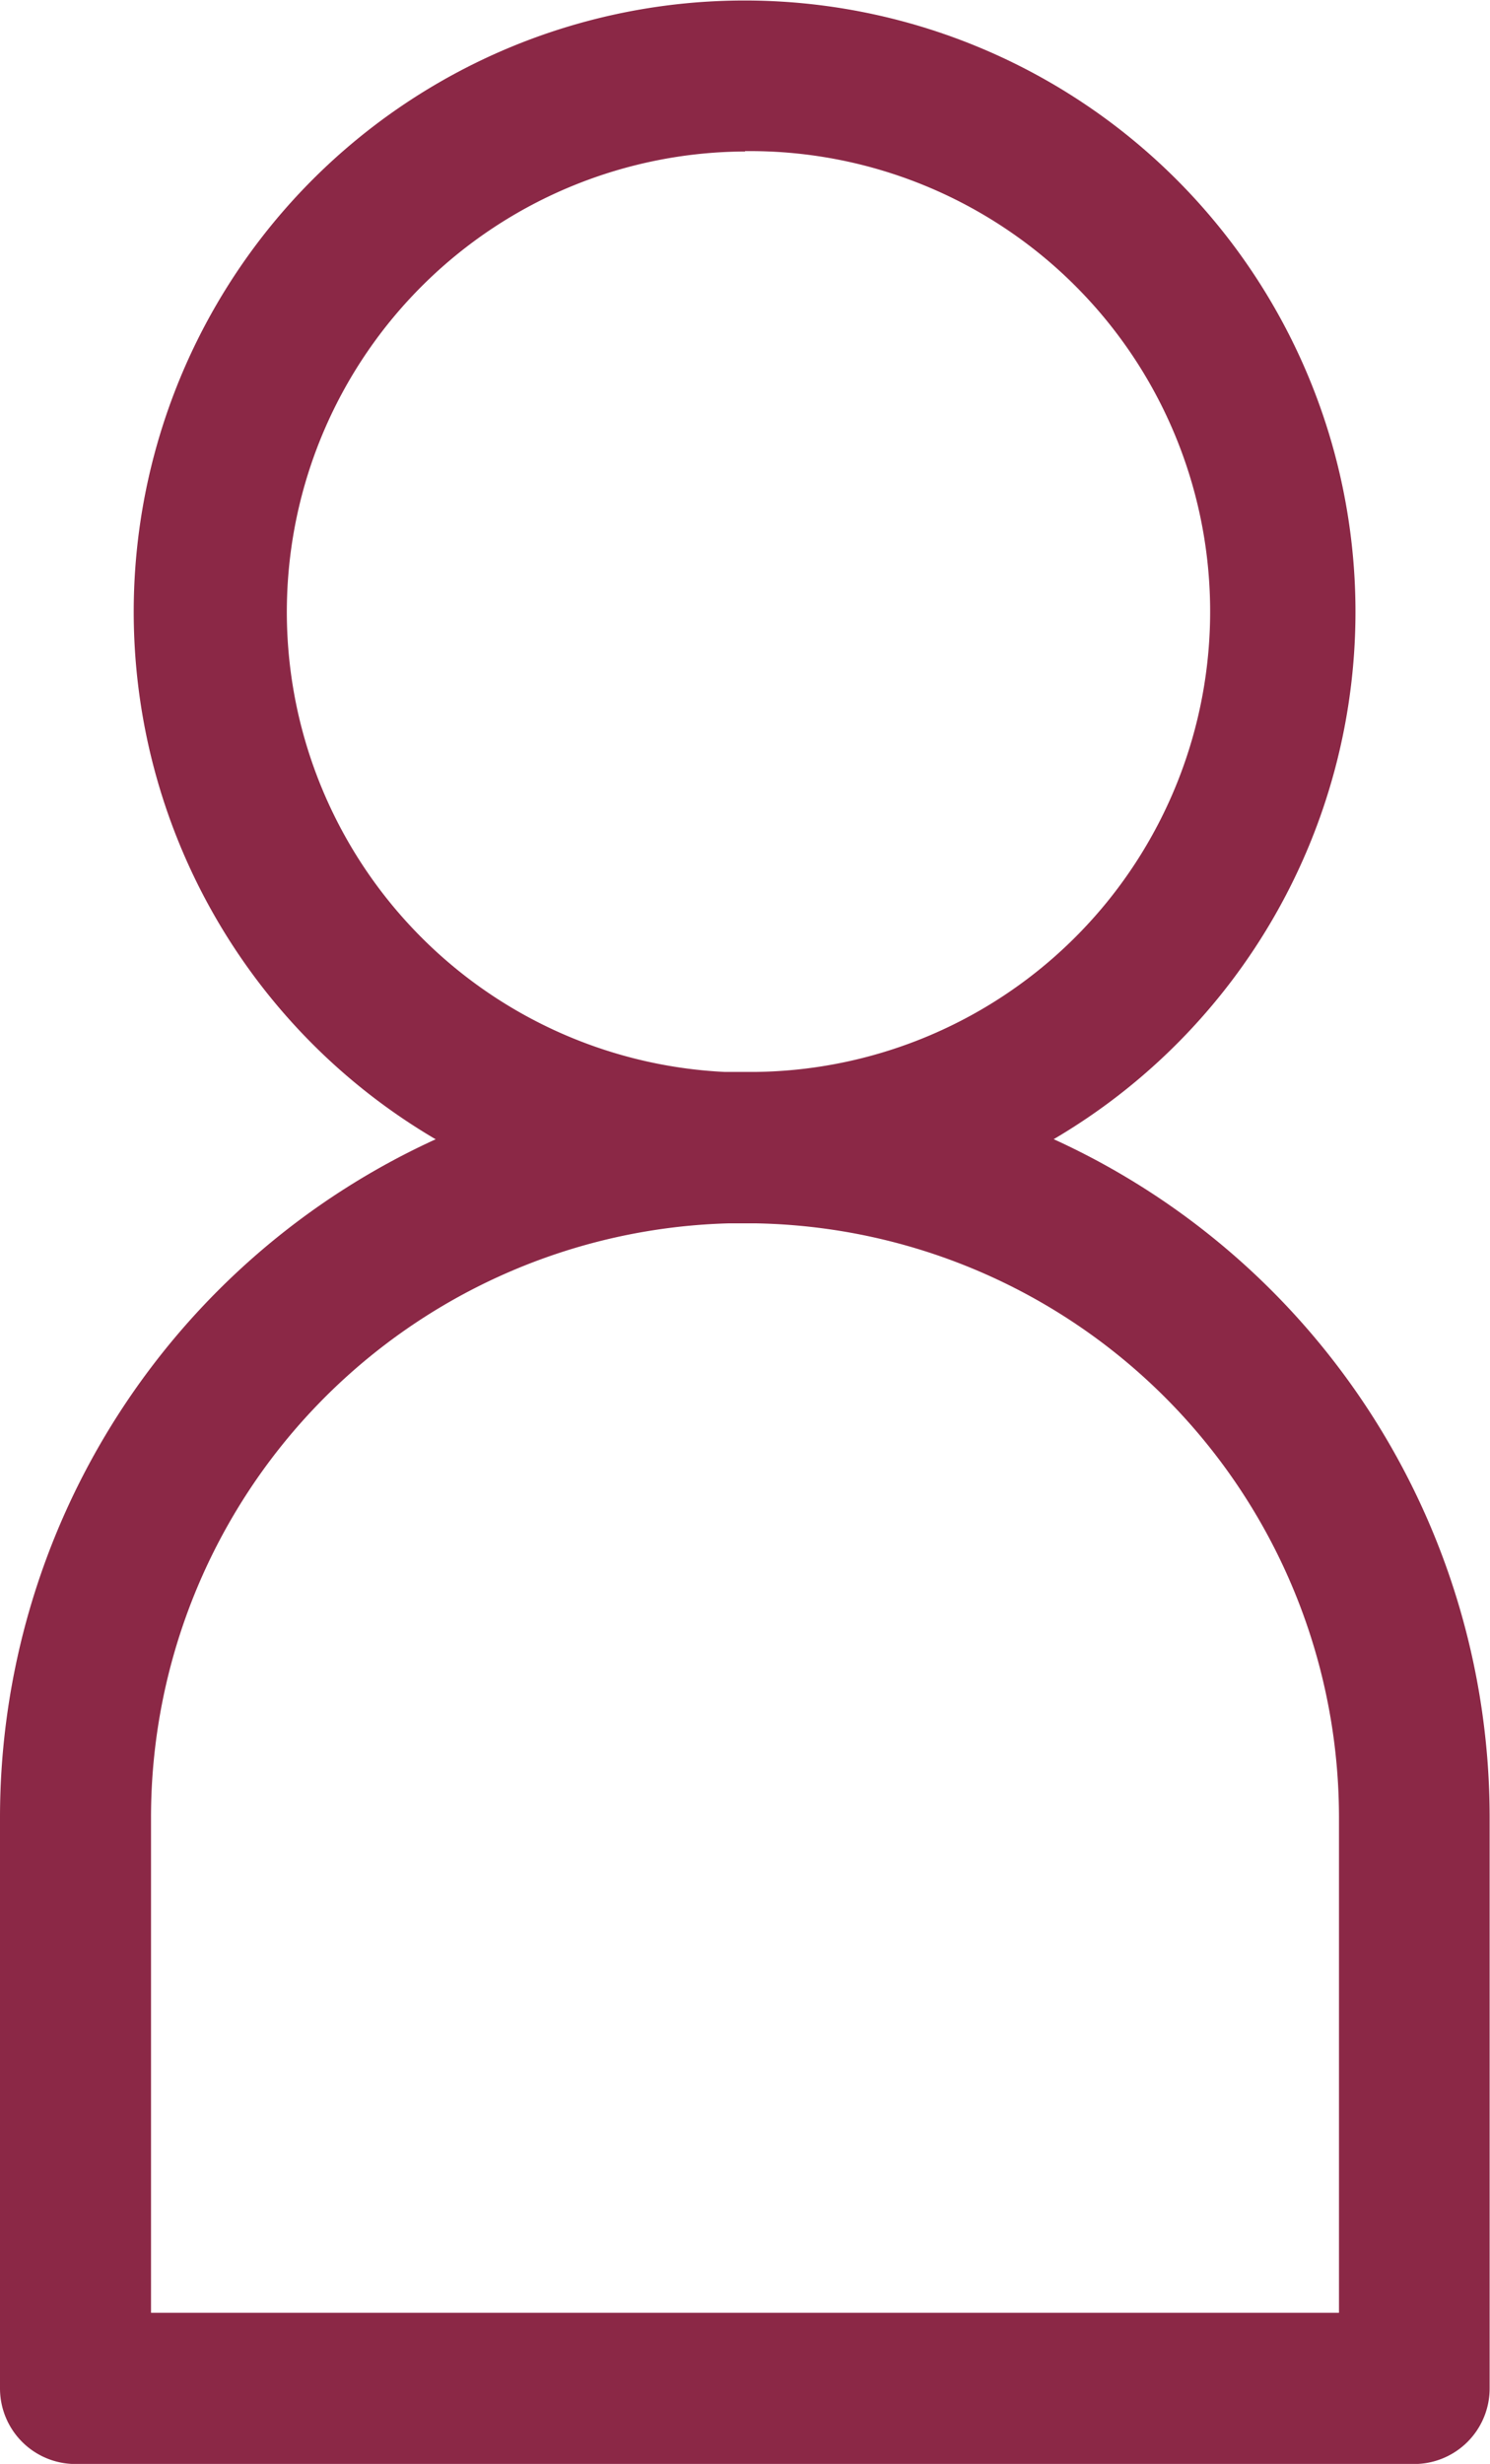
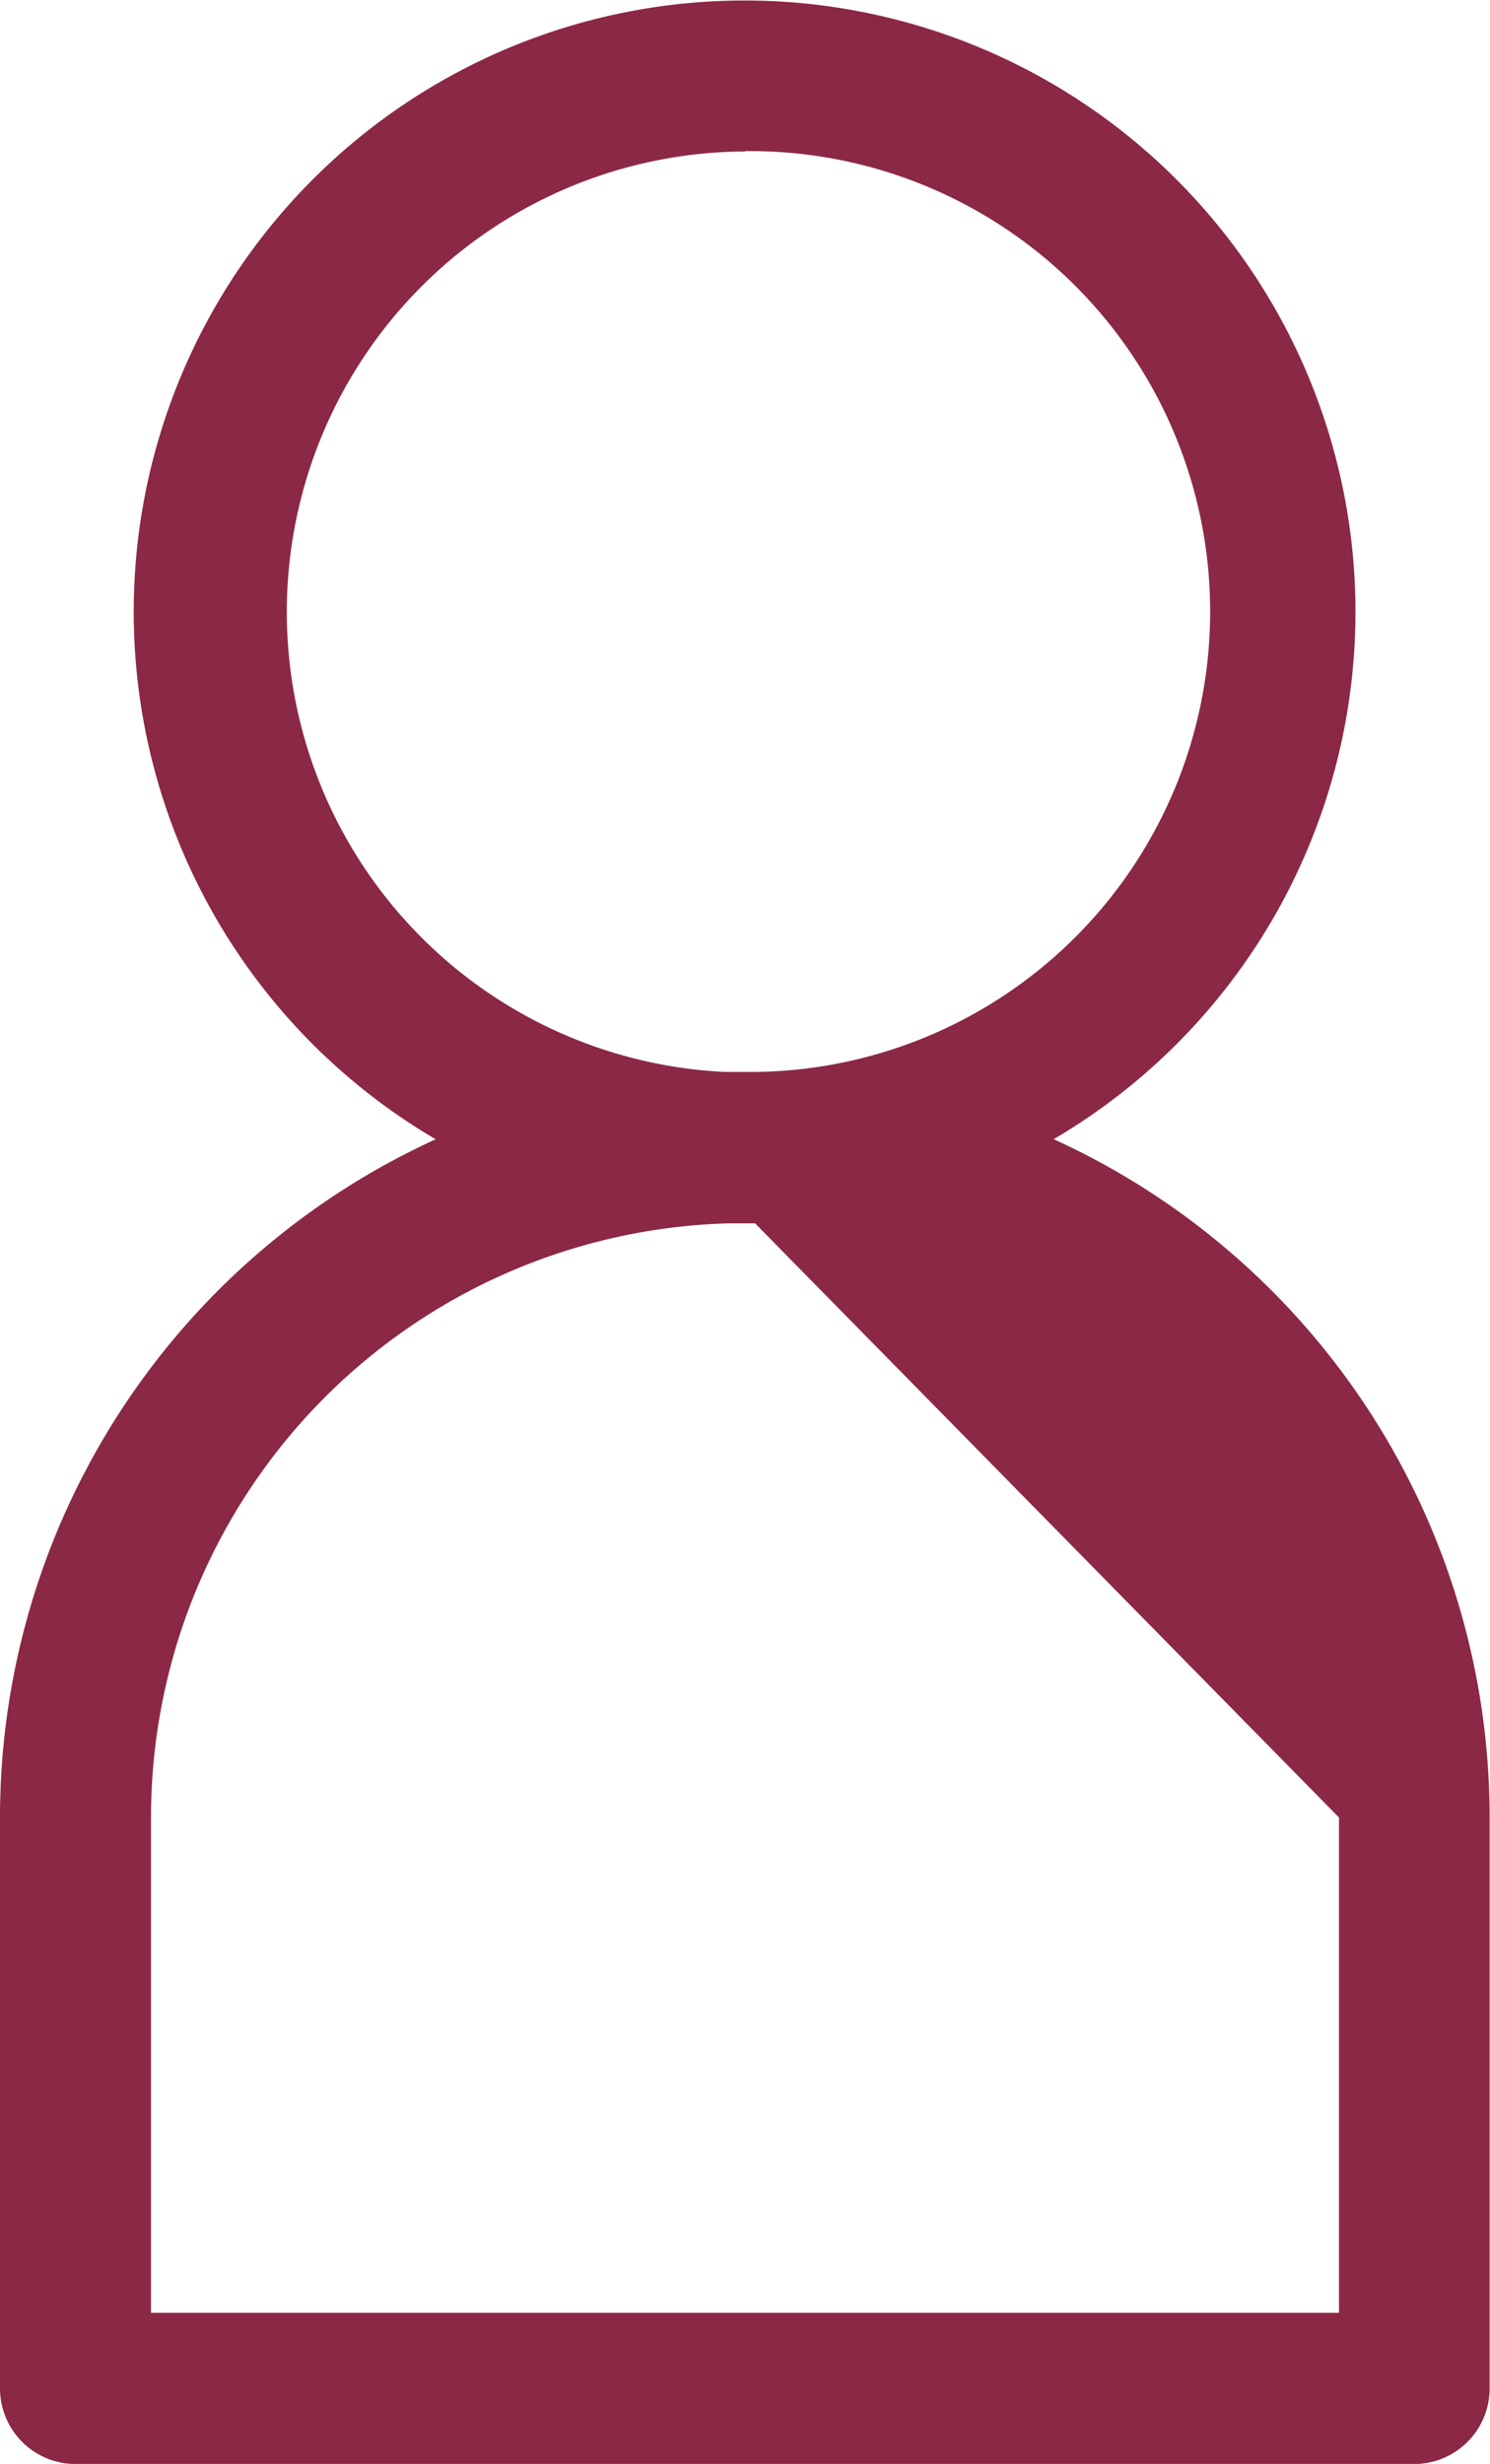
<svg xmlns="http://www.w3.org/2000/svg" id="noun-people-6573620" width="16.586" height="27.406" viewBox="0 0 16.586 27.406">
  <g id="Group_5907" data-name="Group 5907" transform="translate(0 0)">
-     <path id="Path_4192" data-name="Path 4192" d="M102.852,333.213A8.294,8.294,0,0,0,98,340.758v6.35a.841.841,0,0,0,.841.841h14.9a.841.841,0,0,0,.841-.841v-6.35a8.291,8.291,0,0,0-4.853-7.545,6.8,6.8,0,1,0-6.881,0Zm10.053,7.545v5.509H99.681v-5.509a6.611,6.611,0,0,1,6.435-6.609c.057,0,.252,0,.289,0a6.611,6.611,0,0,1,6.5,6.61Zm-6.612-18.535a5.121,5.121,0,0,1,.113,10.242c-.037,0-.262,0-.338,0a5.122,5.122,0,0,1,.225-10.238Z" transform="translate(-98 -320.542)" fill="#8b2846" fill-rule="evenodd" />
+     <path id="Path_4192" data-name="Path 4192" d="M102.852,333.213A8.294,8.294,0,0,0,98,340.758v6.35a.841.841,0,0,0,.841.841h14.9a.841.841,0,0,0,.841-.841v-6.35a8.291,8.291,0,0,0-4.853-7.545,6.8,6.8,0,1,0-6.881,0Zm10.053,7.545v5.509H99.681v-5.509a6.611,6.611,0,0,1,6.435-6.609c.057,0,.252,0,.289,0Zm-6.612-18.535a5.121,5.121,0,0,1,.113,10.242c-.037,0-.262,0-.338,0a5.122,5.122,0,0,1,.225-10.238Z" transform="translate(-98 -320.542)" fill="#8b2846" fill-rule="evenodd" />
  </g>
</svg>